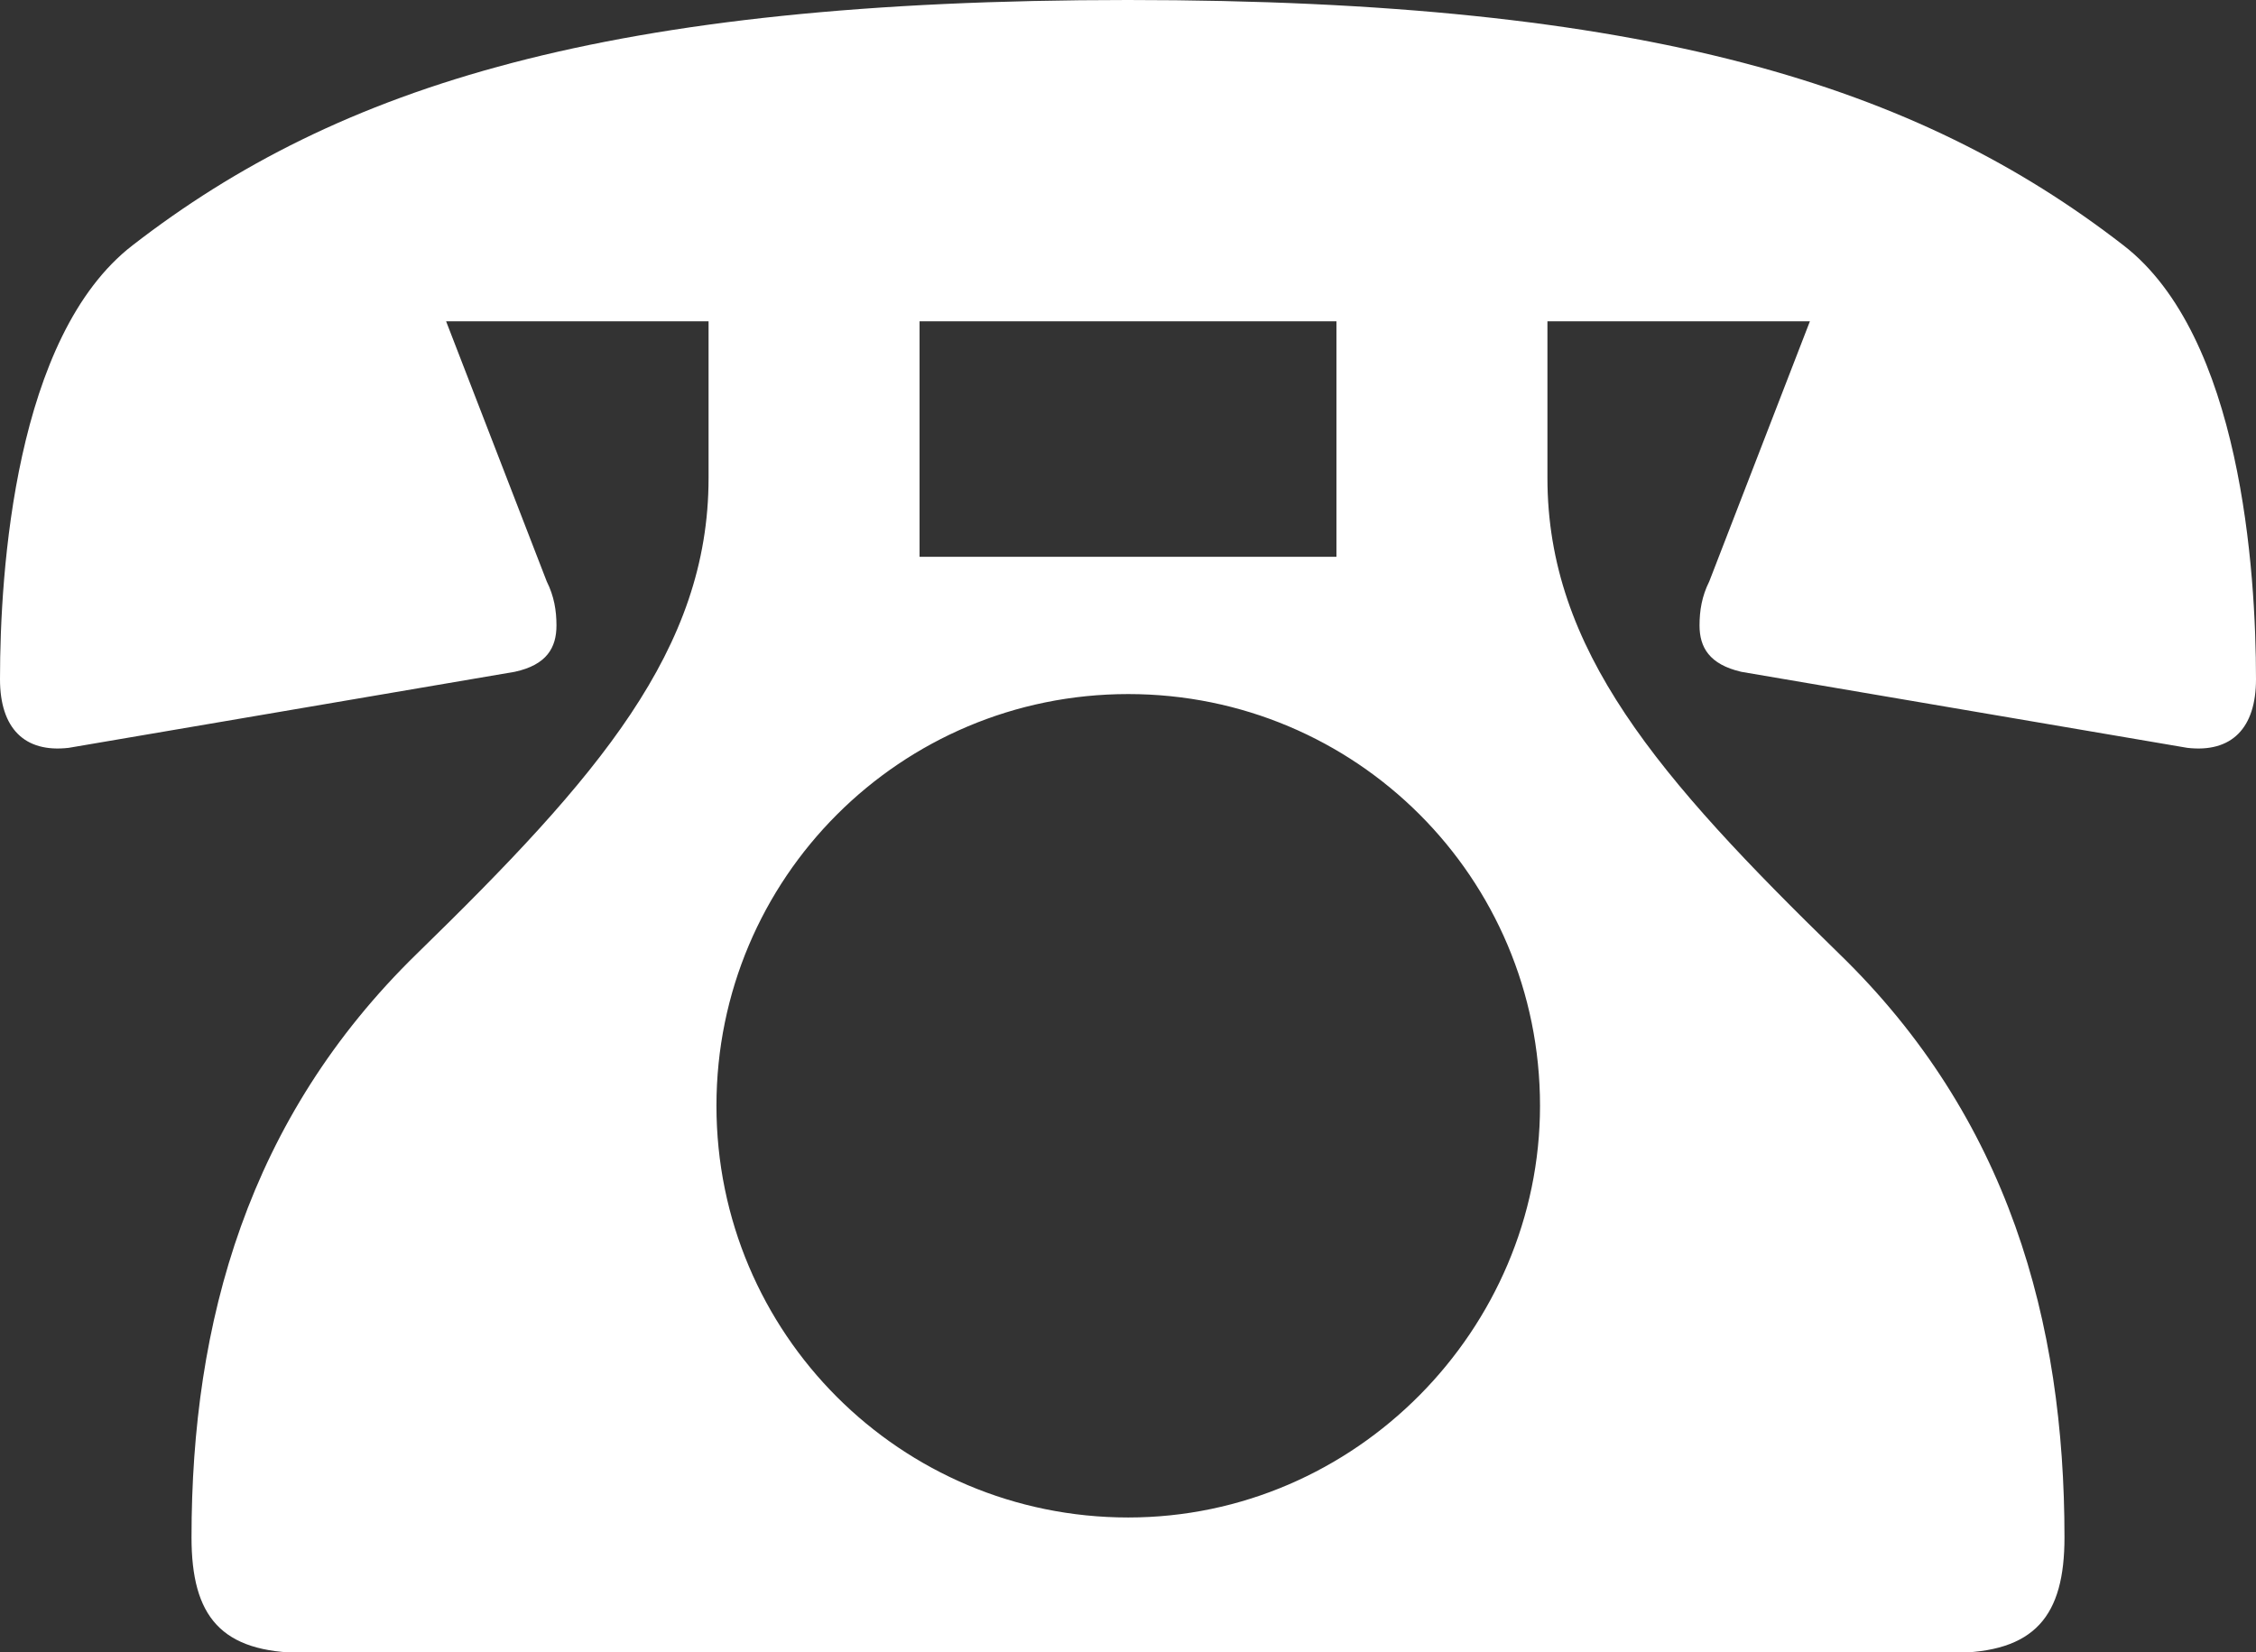
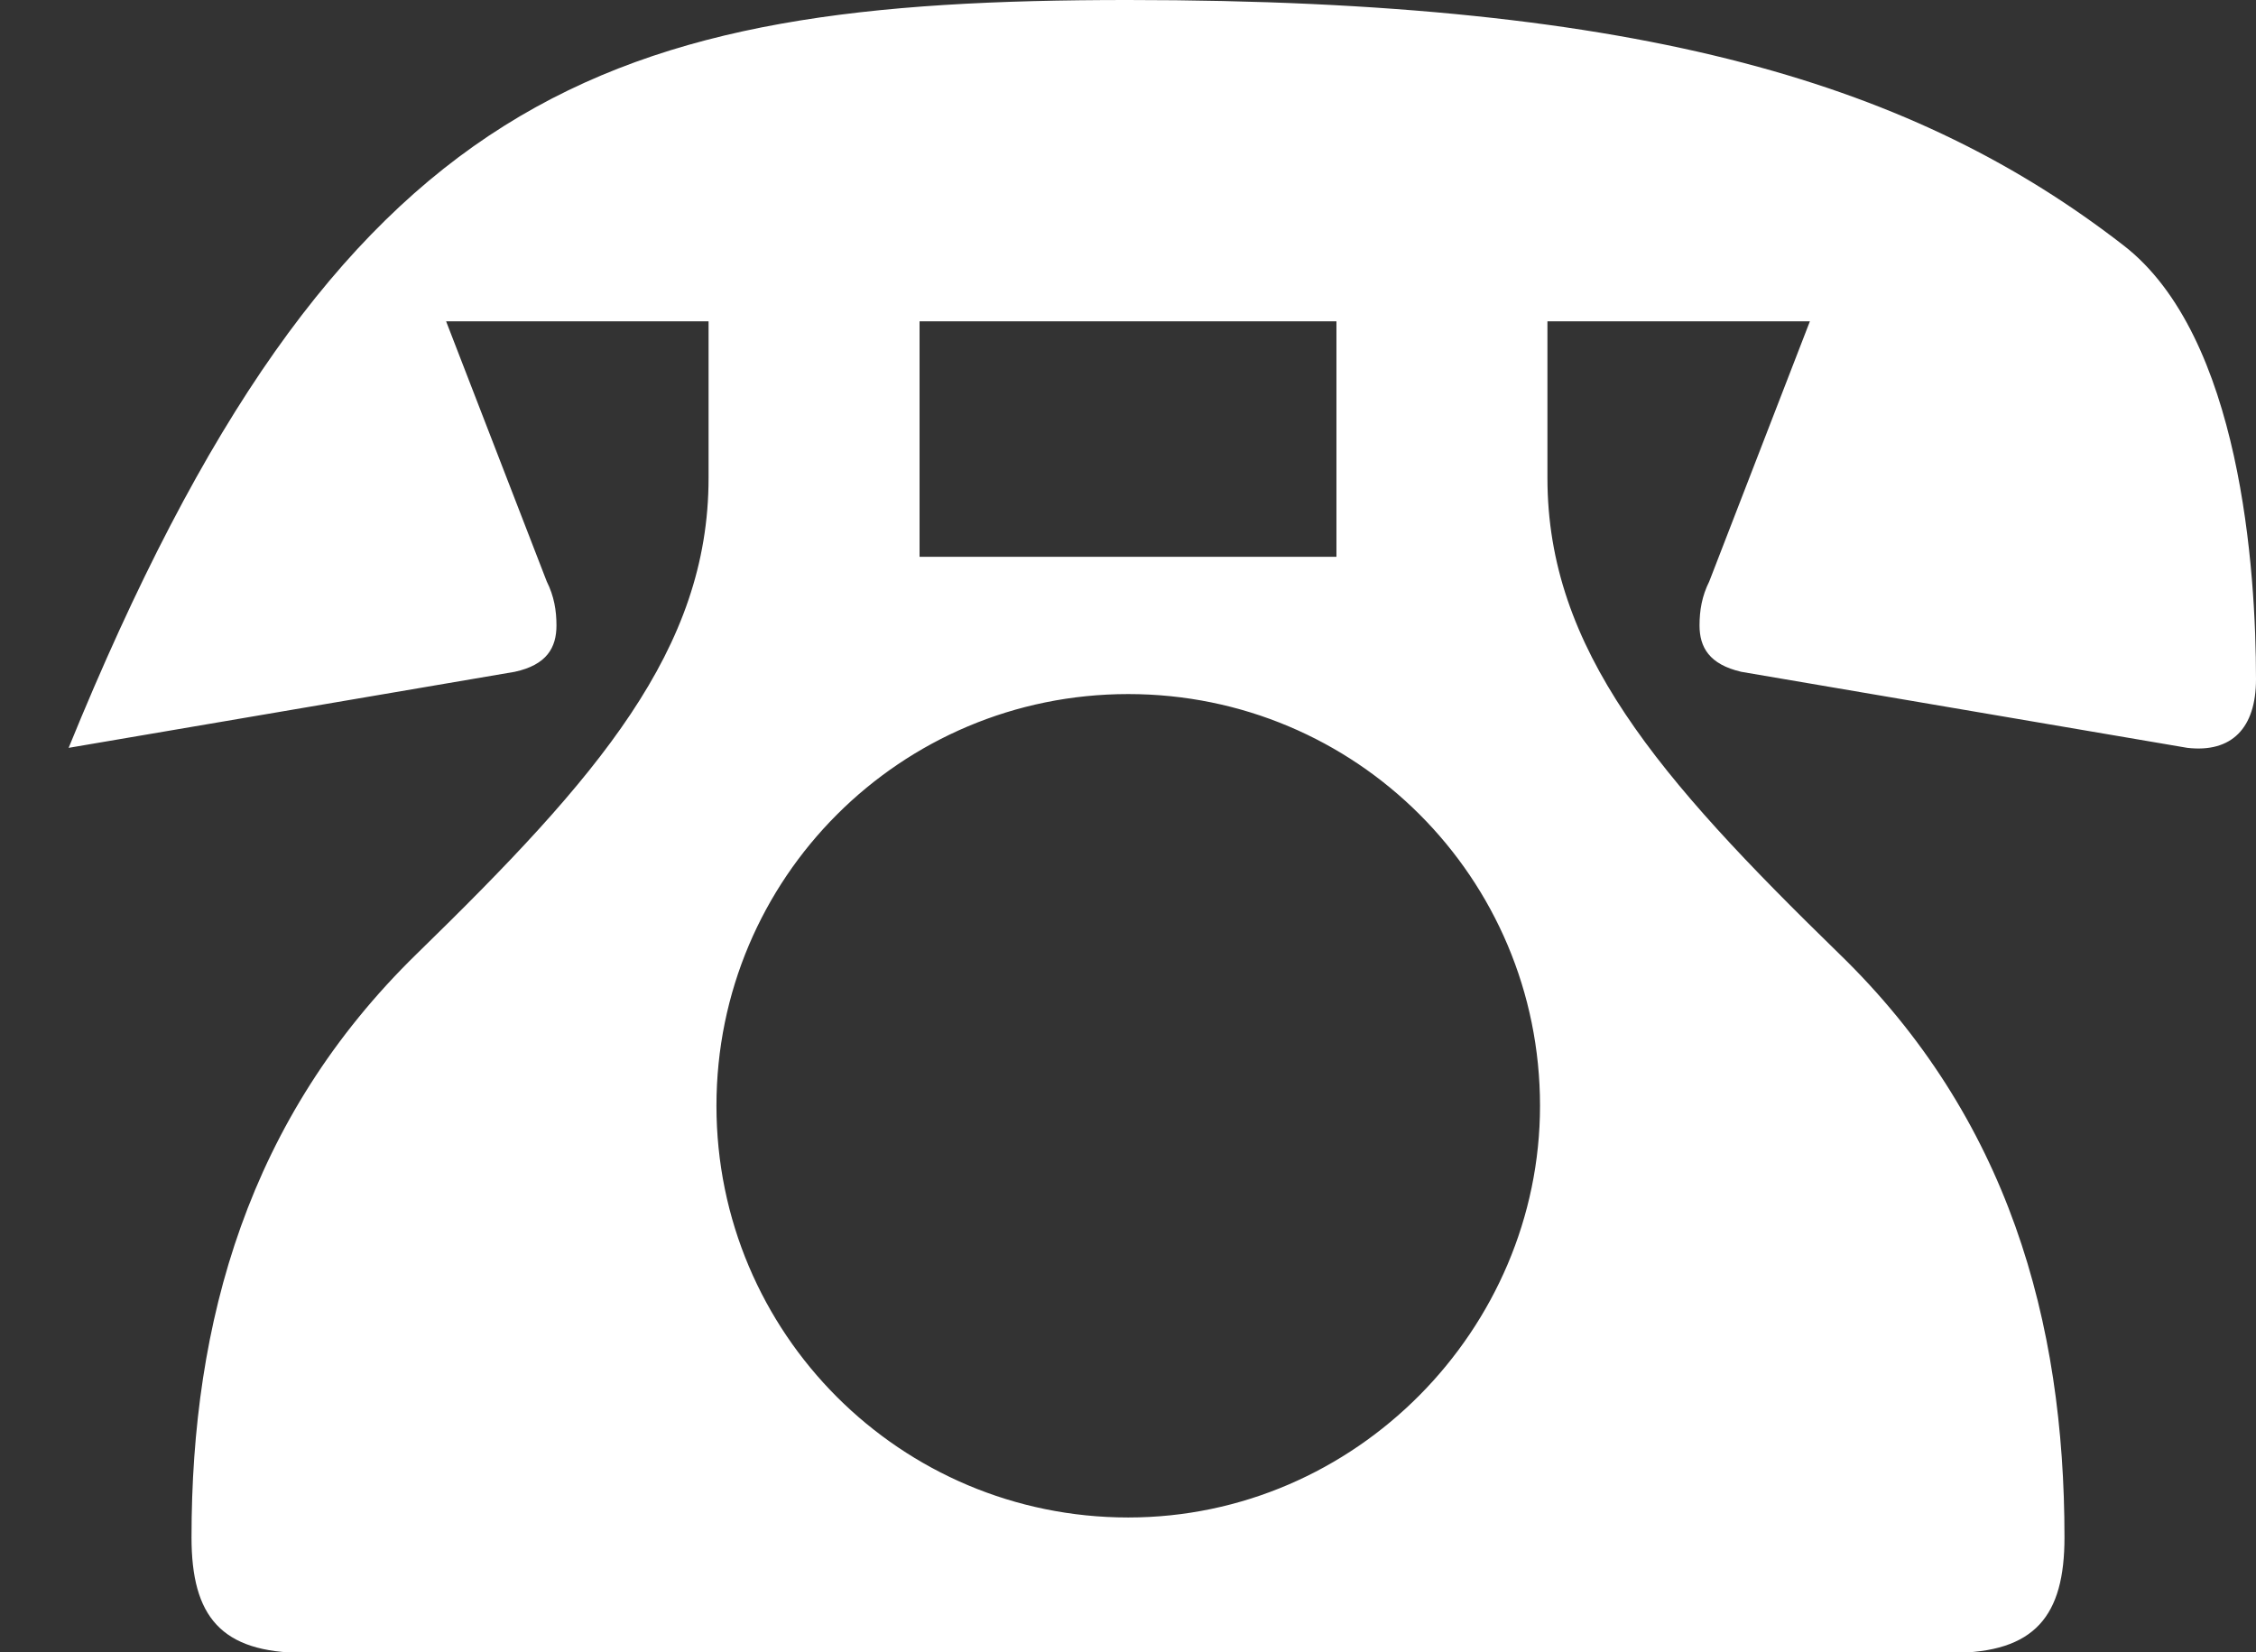
<svg xmlns="http://www.w3.org/2000/svg" id="_レイヤー_2" viewBox="0 0 48.65 35.64">
  <rect x="0" y="0" width="48.65" height="35.64" fill="#333333" stroke="none" />
  <defs>
    <style>.cls-1{fill:#fff;}</style>
  </defs>
  <g id="_レイヤー_1-2">
-     <path class="cls-1" d="M15.28,6.93h-5.66l2.17,5.61c.16,.32,.21,.63,.21,.95,0,.48-.21,.85-.9,1l-9.62,1.64c-.95,.11-1.48-.42-1.48-1.48,0-2.33,.32-7.4,2.86-9.36C7.3,1.85,13.11,0,24.32,0s17.03,1.85,21.47,5.29c2.54,1.96,2.86,7.03,2.86,9.36,0,1.06-.53,1.59-1.48,1.48l-9.62-1.64c-.69-.16-.9-.53-.9-1,0-.32,.05-.63,.21-.95l2.17-5.61h-5.66v3.38c0,3.7,2.38,6.45,6.29,10.26,3.65,3.54,4.86,7.93,4.86,12.59,0,1.69-.63,2.49-2.43,2.49H6.56c-1.8,0-2.43-.79-2.43-2.49,0-4.65,1.22-9.04,4.86-12.59,3.91-3.81,6.29-6.56,6.29-10.26v-3.38Zm17.93,16.92c0-4.92-3.97-8.88-8.88-8.88s-8.88,3.97-8.88,8.88,3.97,8.88,8.88,8.88,8.88-4.07,8.88-8.88ZM28.82,6.93h-8.99v5.08h8.99V6.93Z" />
+     <path class="cls-1" d="M15.28,6.93h-5.66l2.17,5.61c.16,.32,.21,.63,.21,.95,0,.48-.21,.85-.9,1l-9.62,1.64C7.3,1.85,13.11,0,24.32,0s17.03,1.85,21.47,5.29c2.54,1.96,2.86,7.03,2.86,9.36,0,1.06-.53,1.59-1.48,1.48l-9.62-1.64c-.69-.16-.9-.53-.9-1,0-.32,.05-.63,.21-.95l2.17-5.61h-5.66v3.38c0,3.7,2.38,6.45,6.29,10.26,3.65,3.54,4.86,7.93,4.86,12.59,0,1.69-.63,2.49-2.43,2.49H6.56c-1.8,0-2.43-.79-2.43-2.49,0-4.65,1.22-9.04,4.86-12.59,3.91-3.81,6.29-6.56,6.29-10.26v-3.38Zm17.93,16.92c0-4.92-3.97-8.88-8.88-8.88s-8.88,3.97-8.88,8.88,3.97,8.88,8.88,8.88,8.88-4.07,8.88-8.88ZM28.82,6.93h-8.99v5.08h8.99V6.93Z" />
  </g>
</svg>